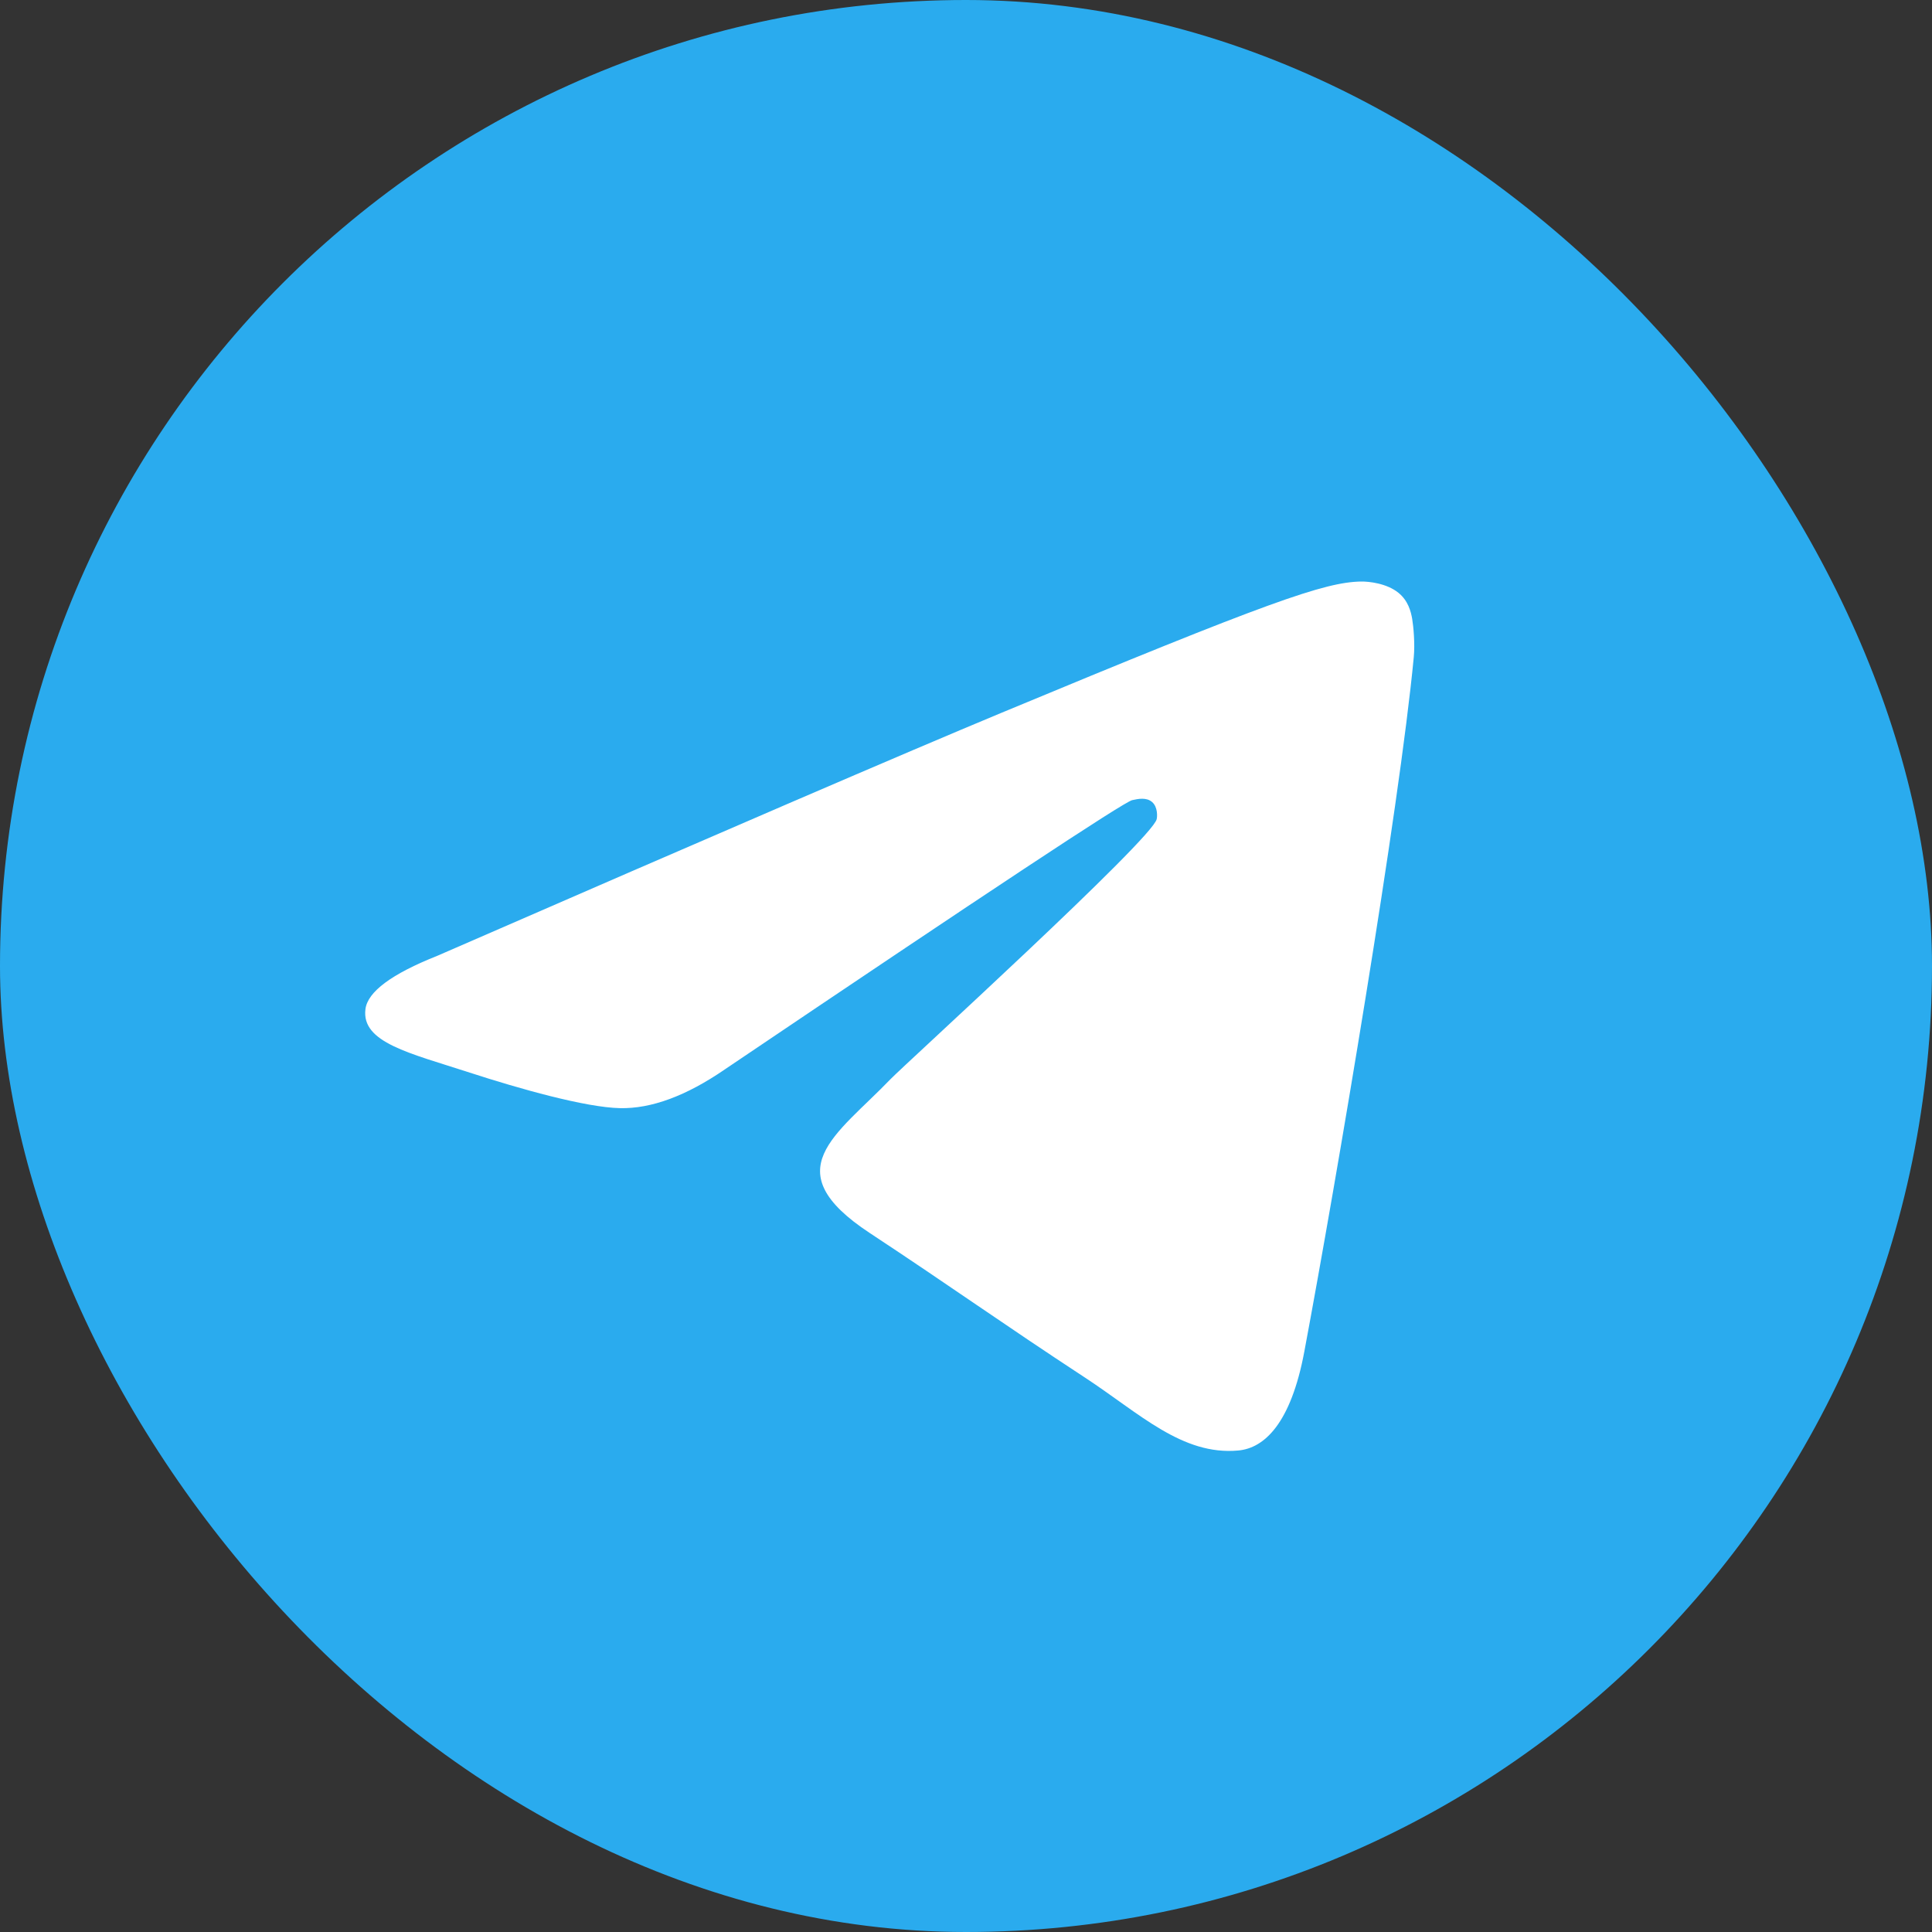
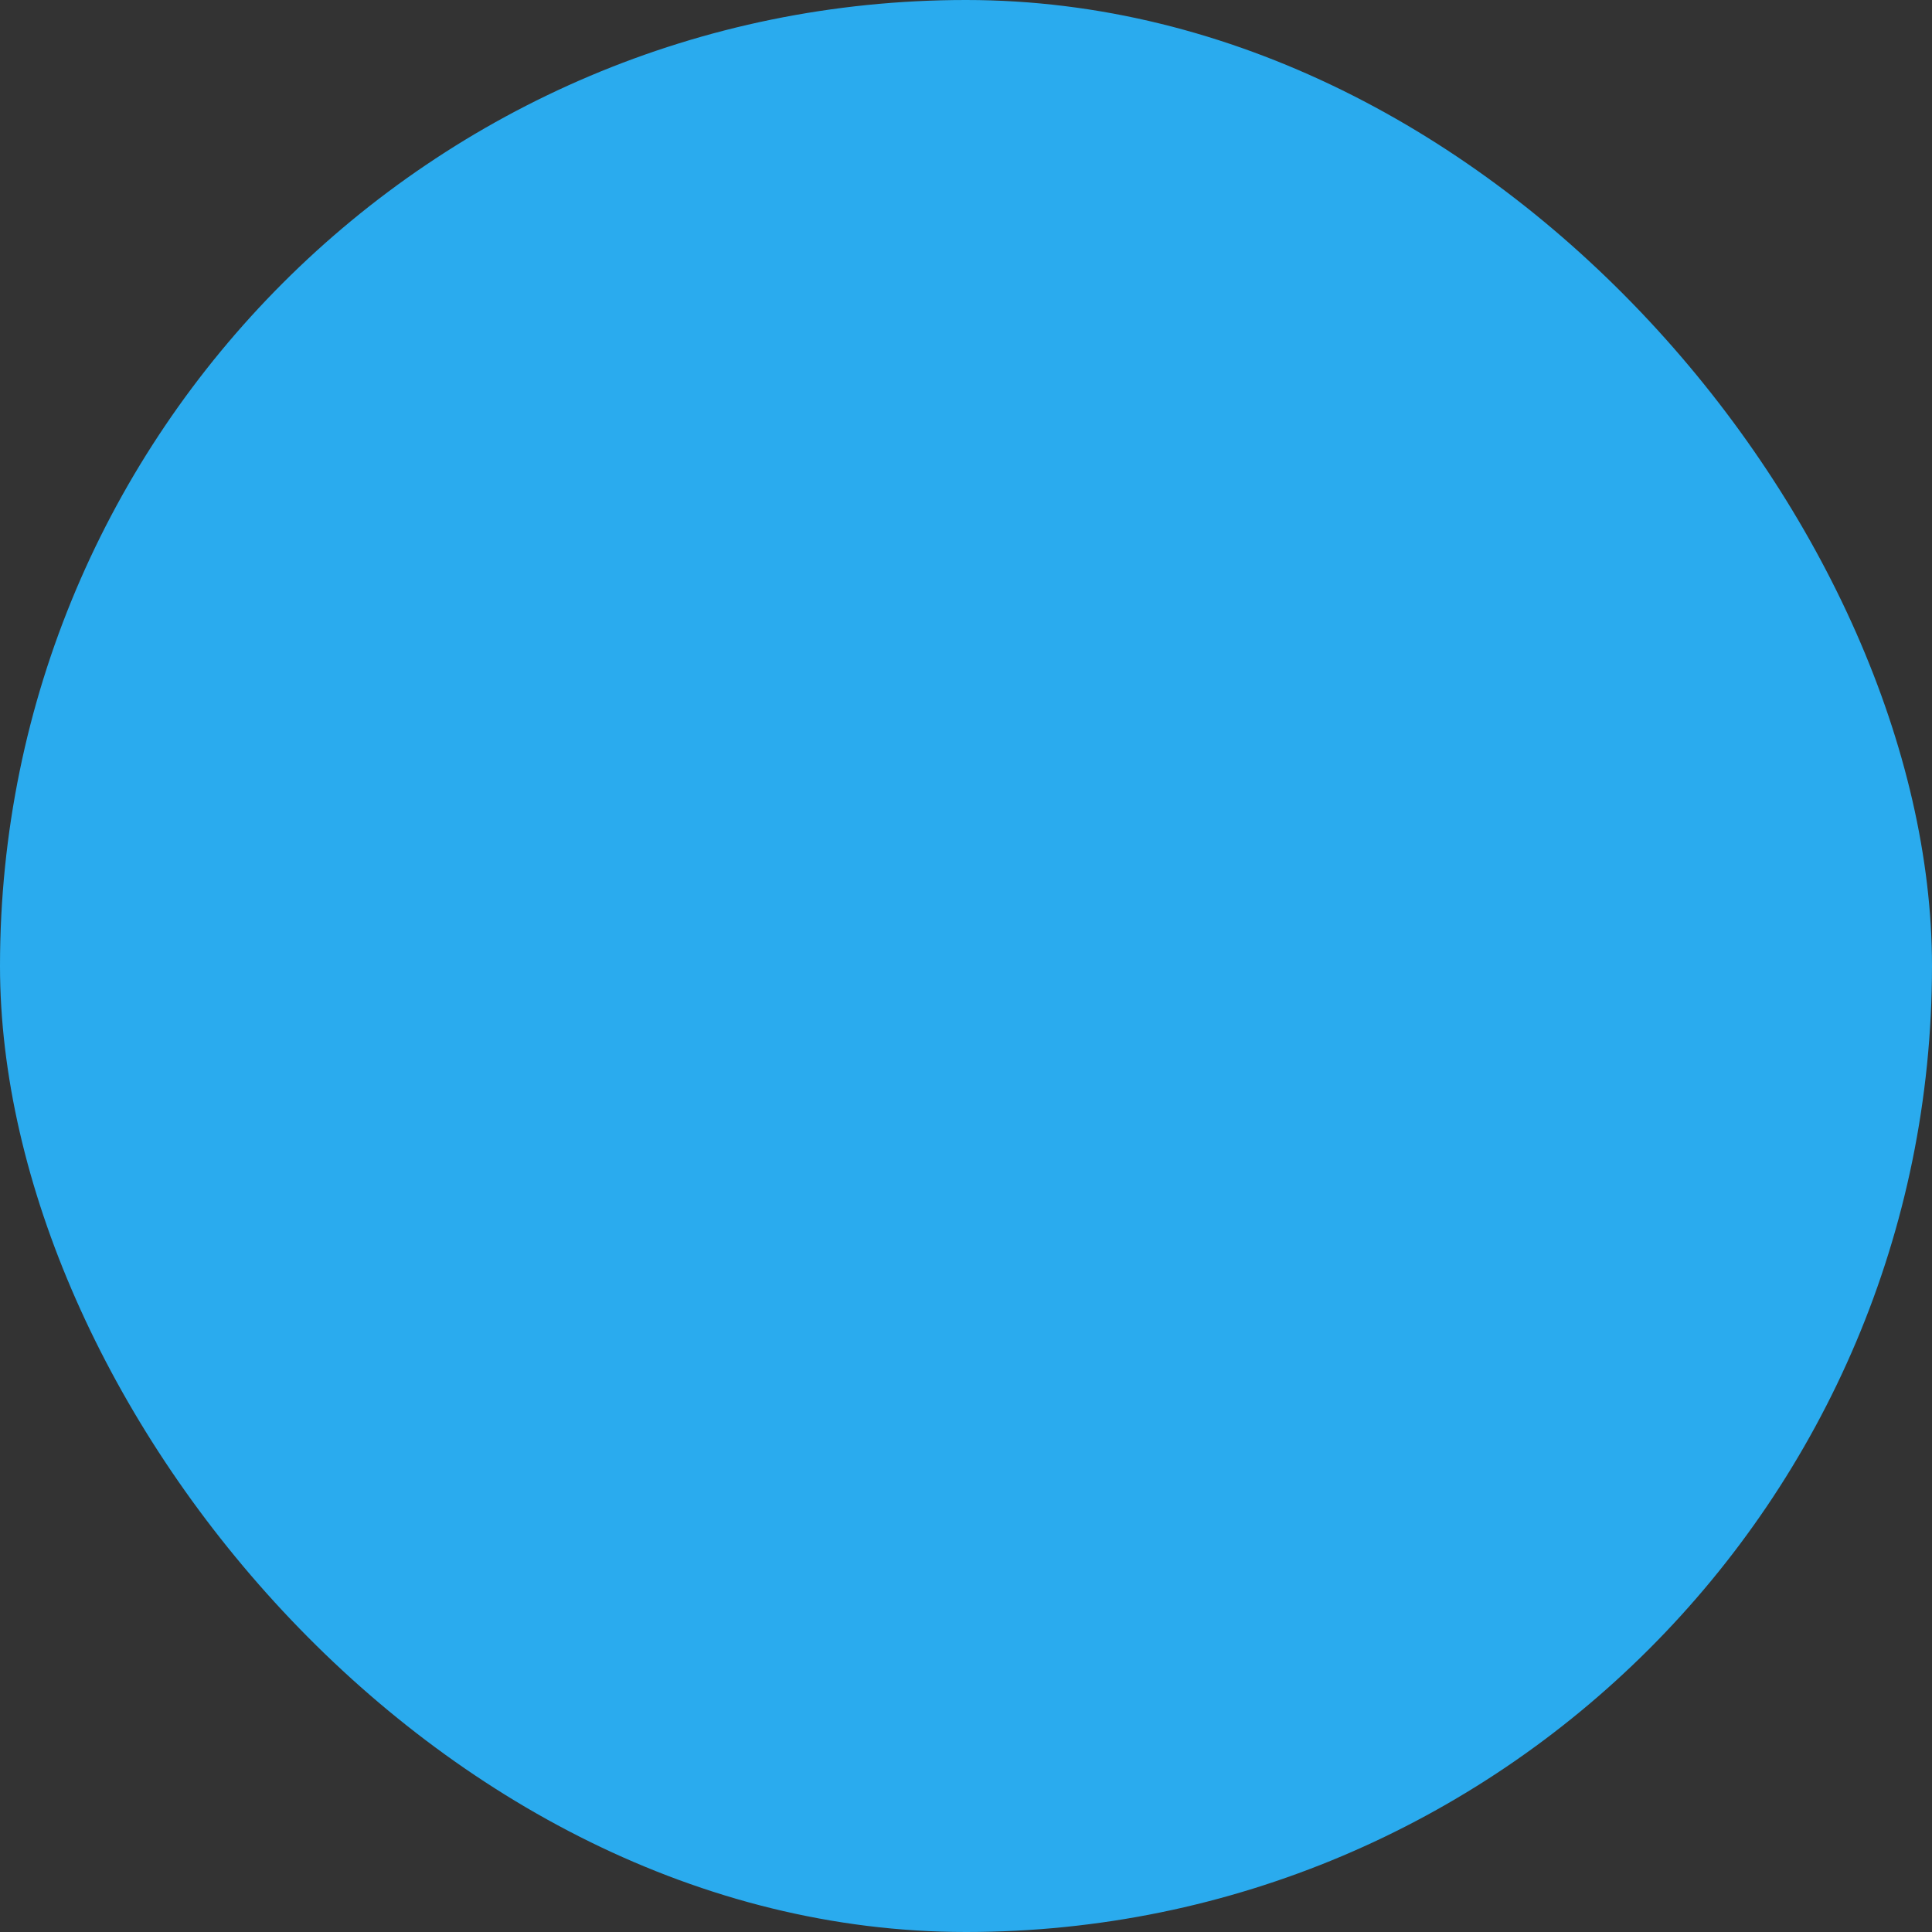
<svg xmlns="http://www.w3.org/2000/svg" width="40" height="40" viewBox="0 0 40 40" fill="none">
  <rect x="0" y="0" width="40" height="40" fill="#333333" stroke="none" />
  <rect width="40" height="40" rx="20" fill="#2AABEE" />
-   <path fill-rule="evenodd" clip-rule="evenodd" d="M9.054 19.789C14.884 17.249 18.772 15.574 20.717 14.765C26.271 12.455 27.426 12.053 28.178 12.04C28.343 12.037 28.713 12.078 28.953 12.273C29.155 12.437 29.211 12.659 29.238 12.814C29.264 12.97 29.297 13.325 29.271 13.602C28.97 16.764 27.668 24.439 27.005 27.981C26.725 29.479 26.173 29.982 25.638 30.031C24.477 30.138 23.595 29.264 22.47 28.526C20.71 27.372 19.715 26.654 18.007 25.528C16.032 24.227 17.312 23.512 18.437 22.343C18.732 22.037 23.849 17.382 23.948 16.96C23.961 16.907 23.972 16.71 23.855 16.607C23.738 16.503 23.566 16.538 23.441 16.566C23.265 16.606 20.453 18.465 15.005 22.142C14.207 22.69 13.484 22.957 12.836 22.943C12.122 22.928 10.748 22.54 9.727 22.208C8.475 21.801 7.479 21.585 7.566 20.894C7.611 20.534 8.107 20.165 9.054 19.789Z" fill="white" />
</svg>